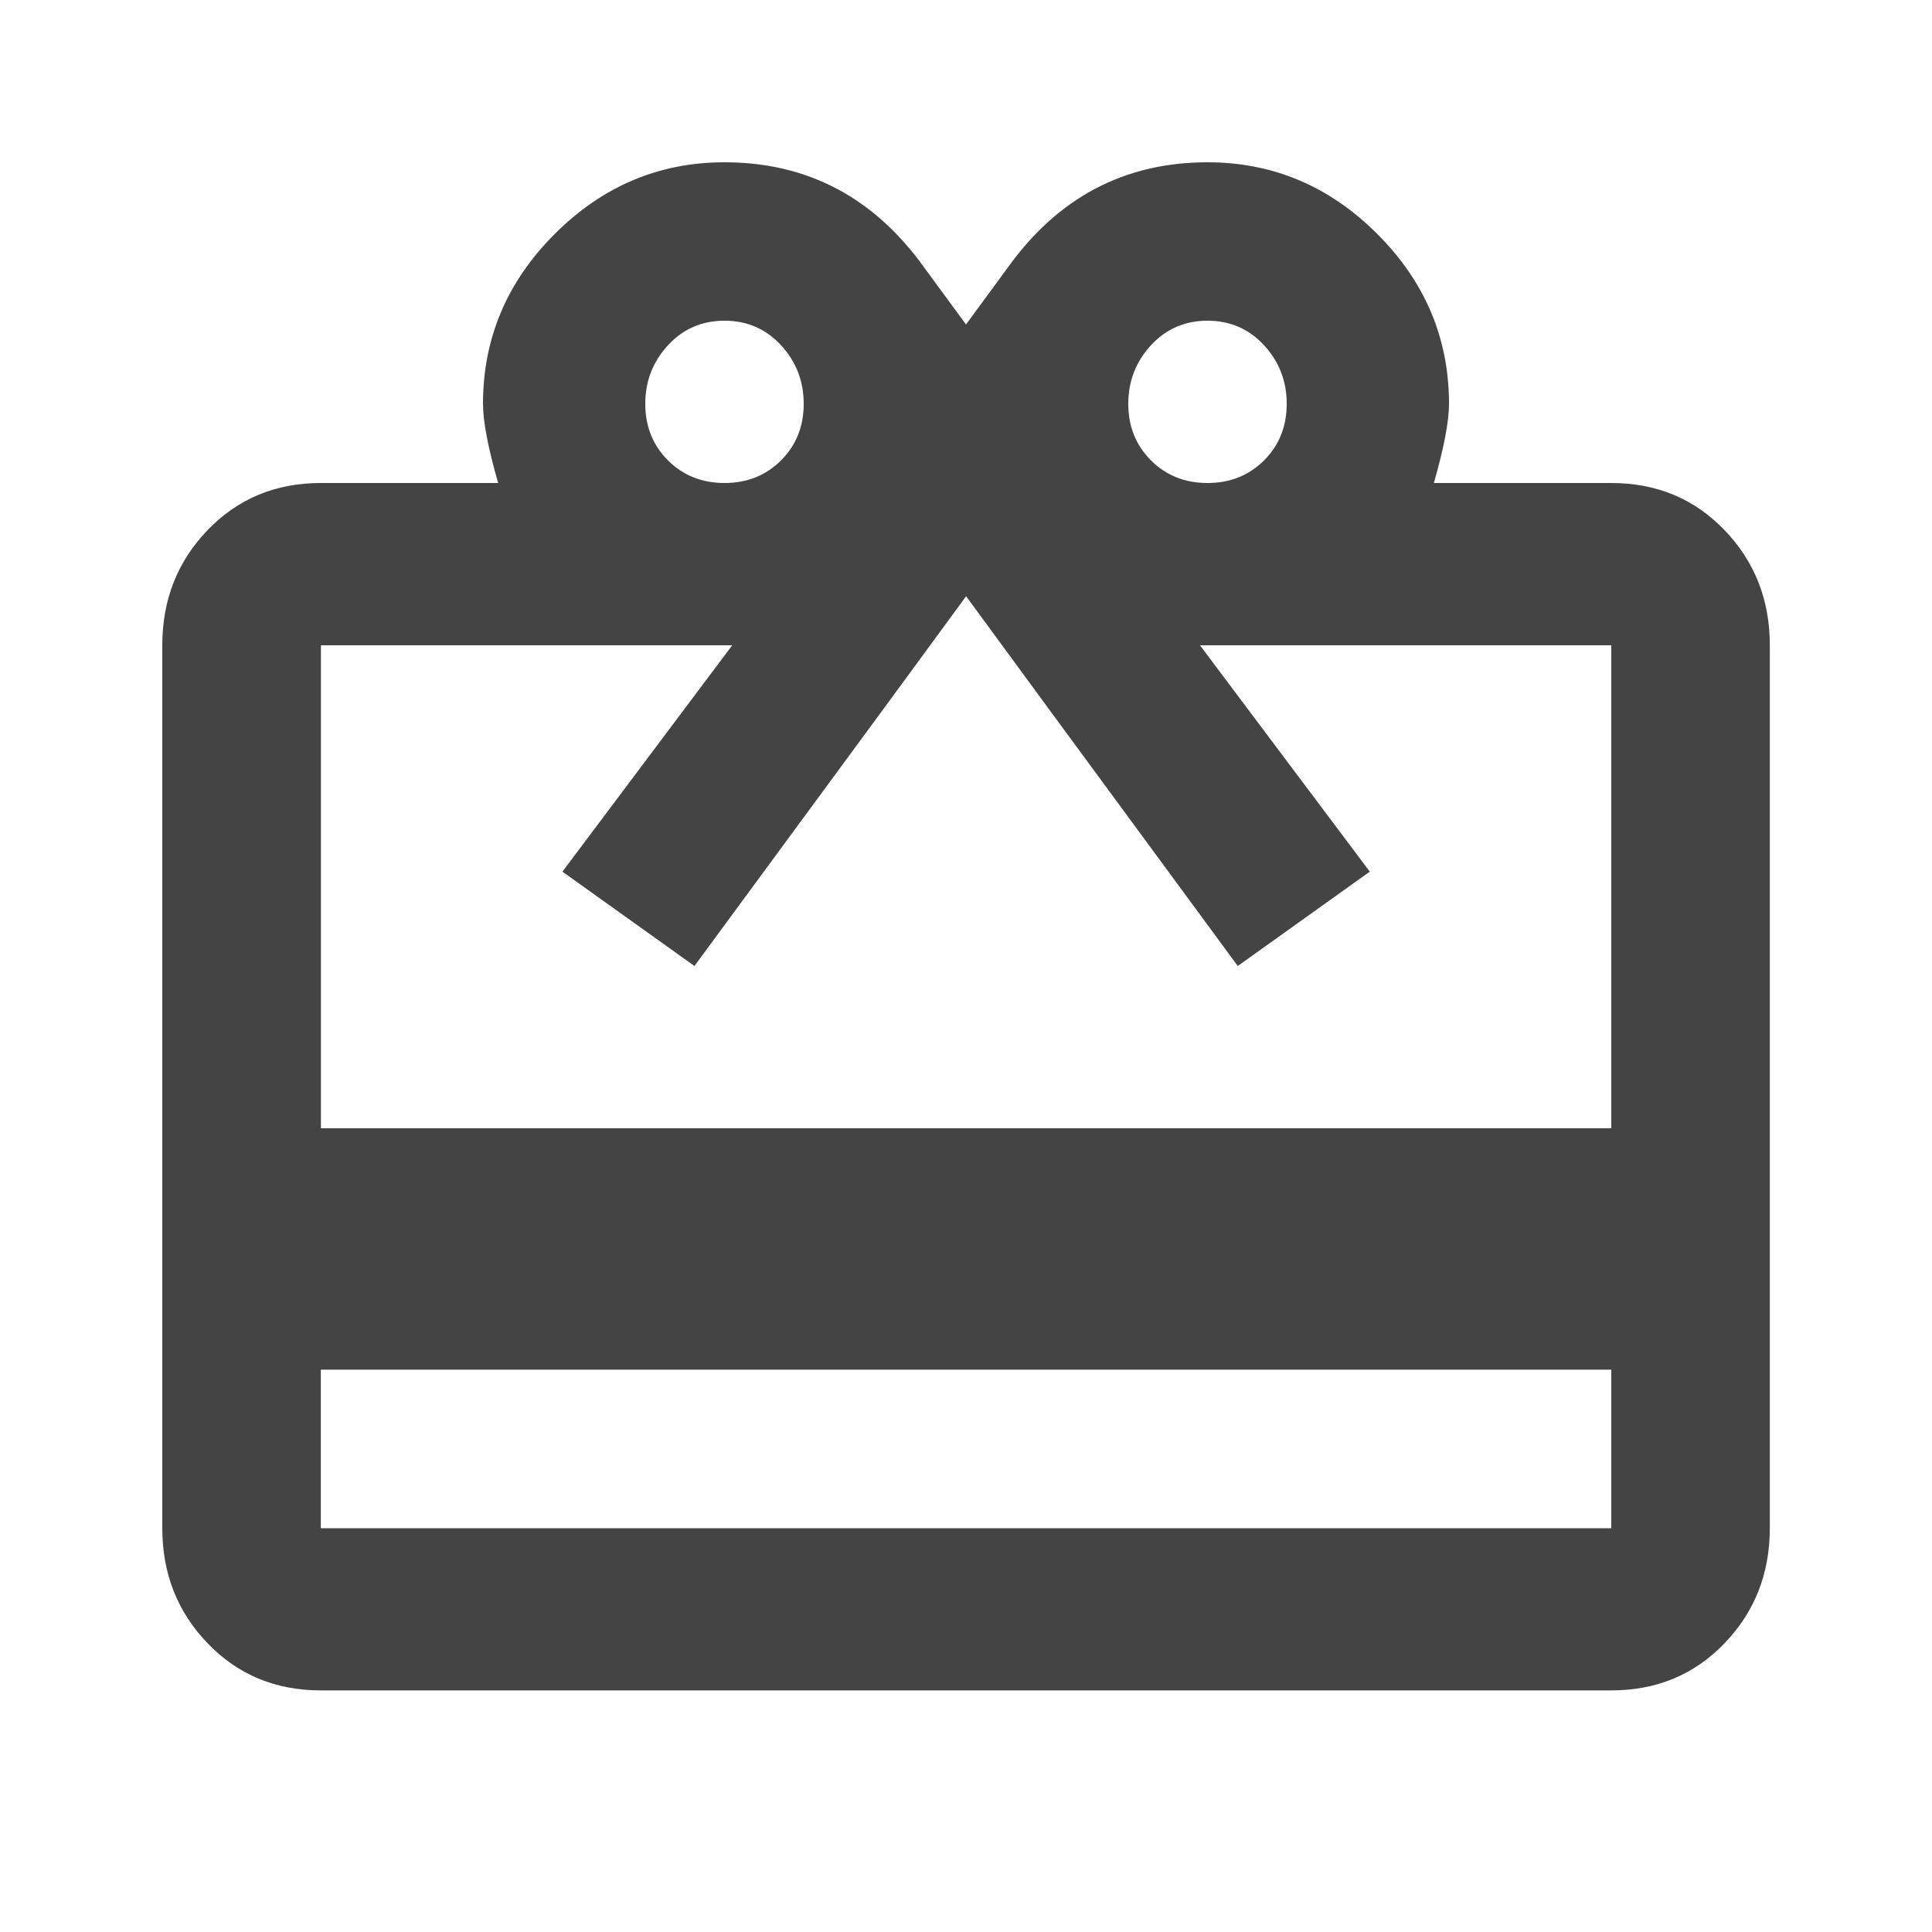
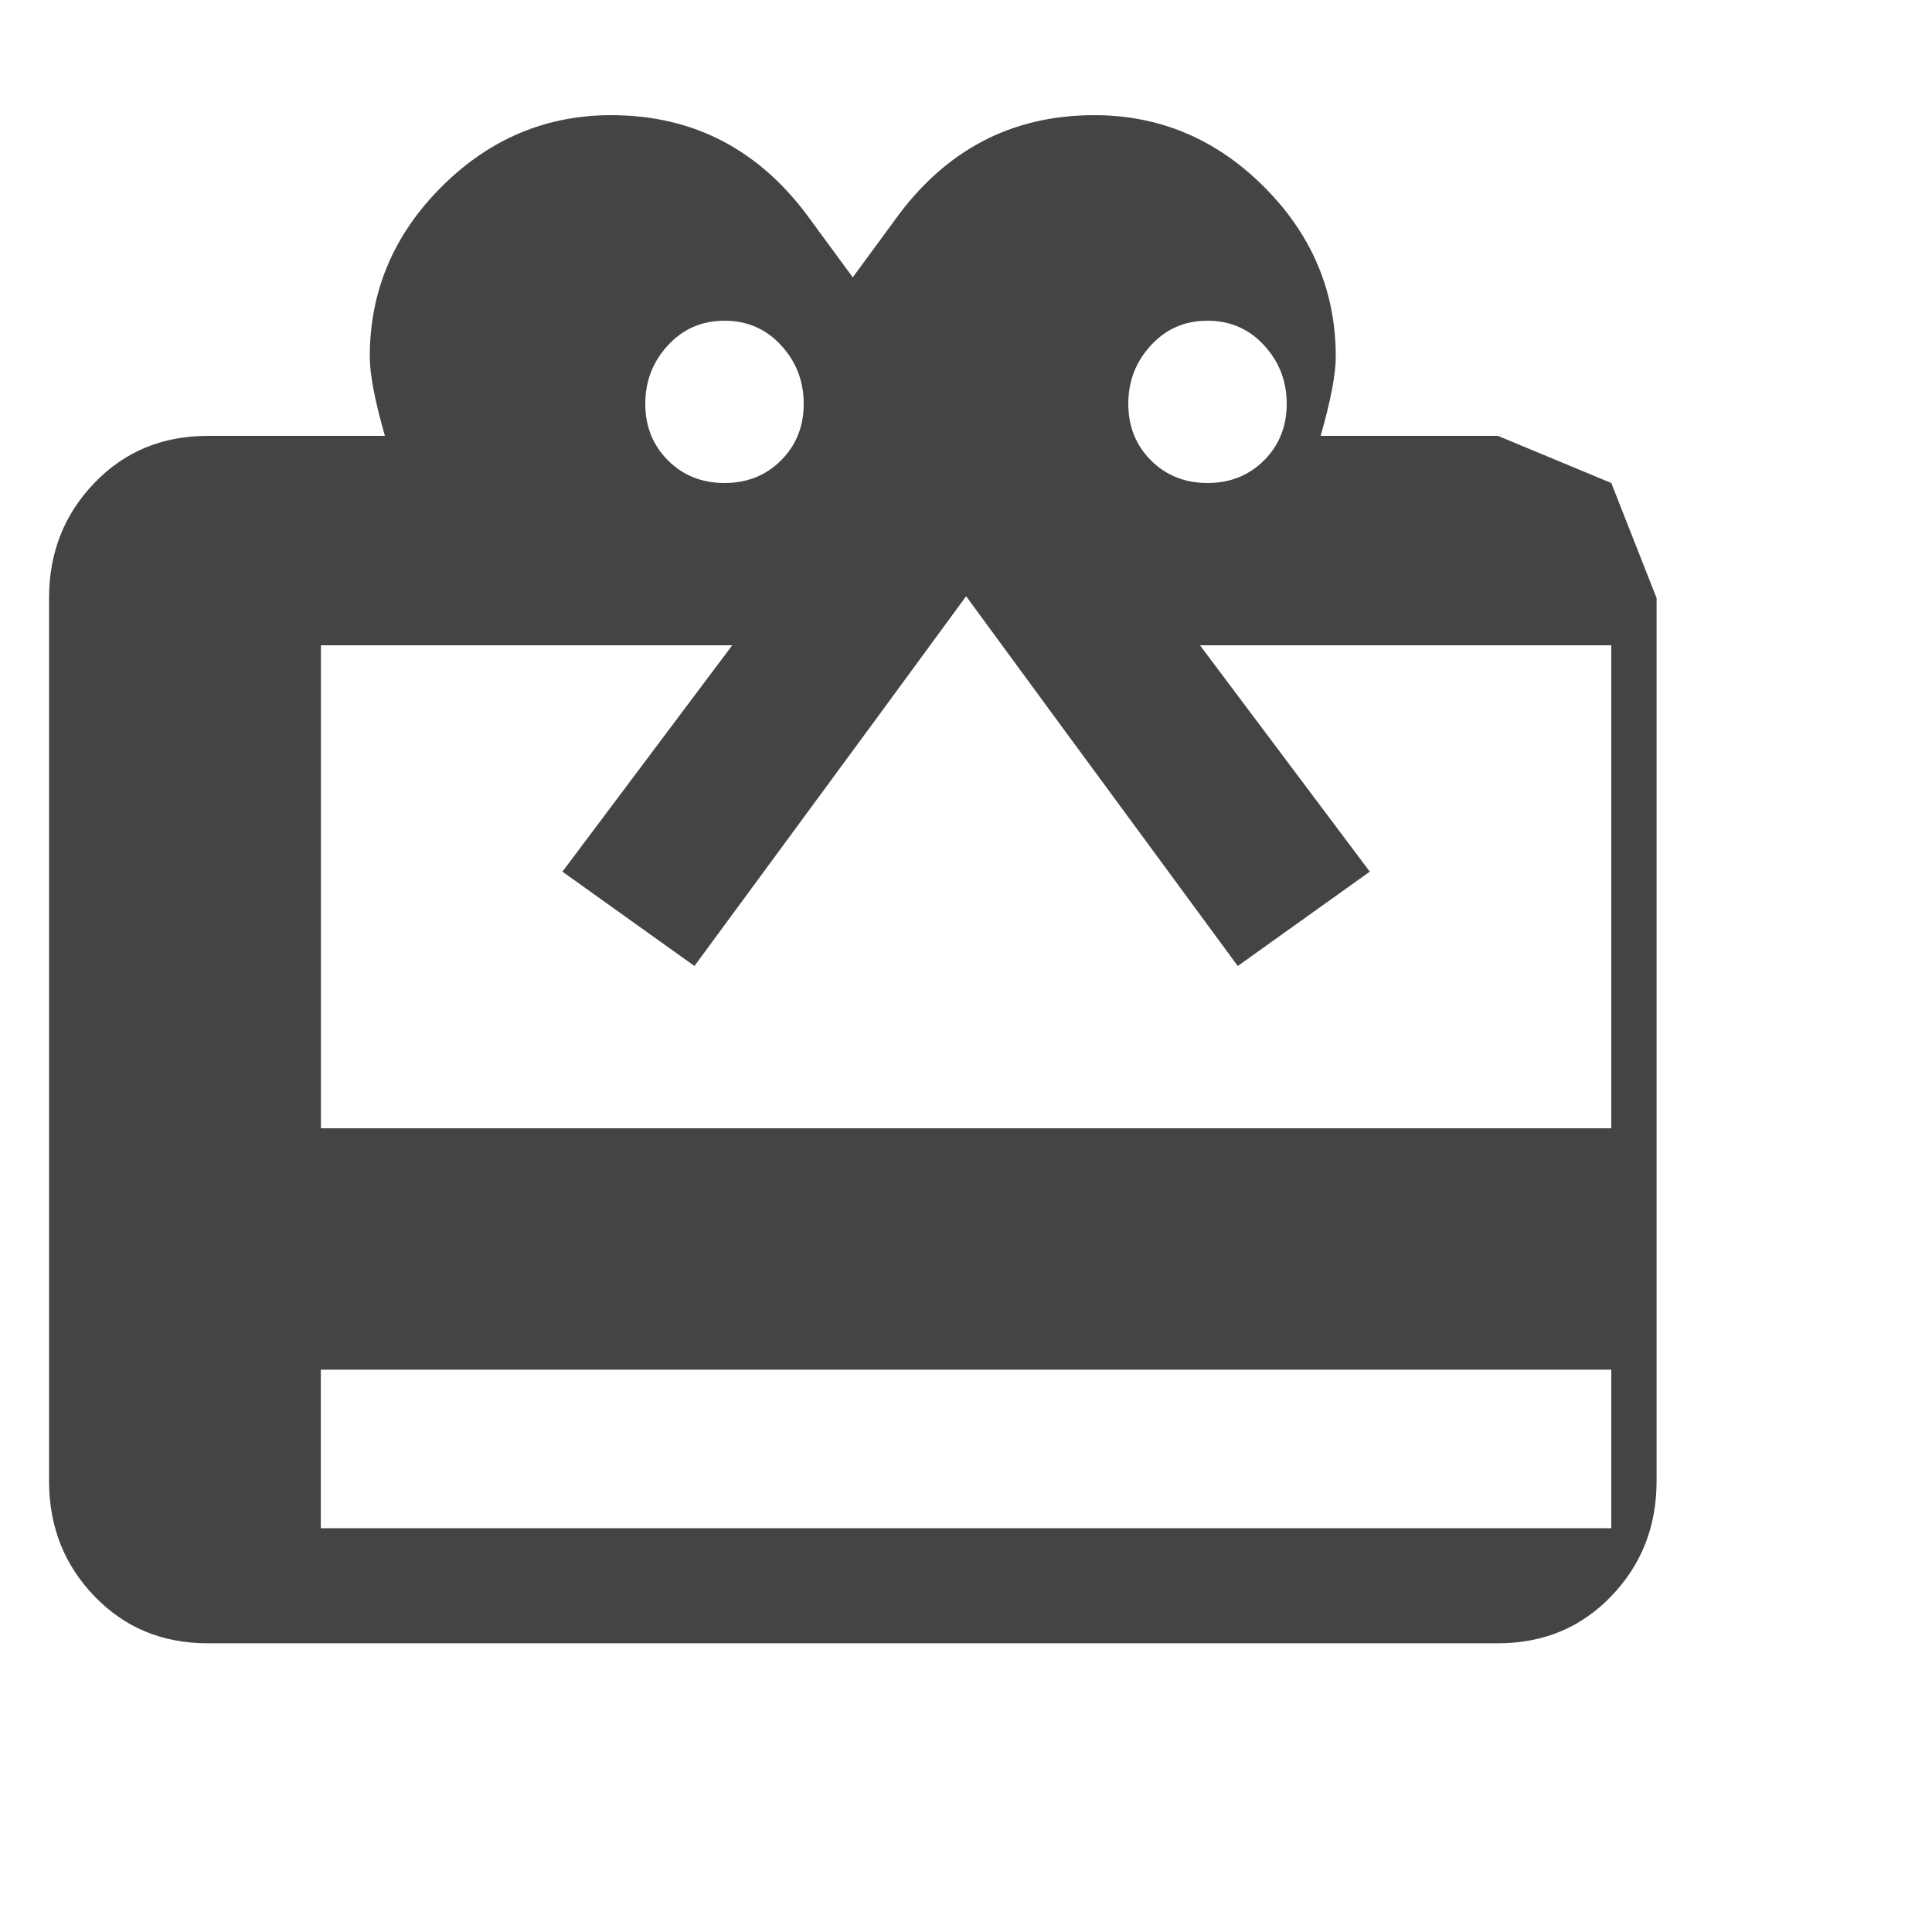
<svg xmlns="http://www.w3.org/2000/svg" version="1.1" width="18" height="18" viewBox="0 0 18 18">
-   <path fill="#444" d="M15.012 10.512v-4.5h-3.832l1.582 2.109-1.23 0.879q-2.25-3.059-2.531-3.445-0.281 0.387-2.531 3.445l-1.23-0.879 1.582-2.109h-3.832v4.5h12.023zM15.012 14.238v-1.477h-12.023v1.477h12.023zM6.75 2.988q-0.316 0-0.527 0.229t-0.211 0.545 0.211 0.527 0.527 0.211 0.527-0.211 0.211-0.527-0.211-0.545-0.527-0.229zM11.25 2.988q-0.316 0-0.527 0.229t-0.211 0.545 0.211 0.527 0.527 0.211 0.527-0.211 0.211-0.527-0.211-0.545-0.527-0.229zM15.012 4.5q0.633 0 1.055 0.439t0.422 1.072v8.227q0 0.633-0.422 1.072t-1.055 0.439h-12.023q-0.633 0-1.055-0.439t-0.422-1.072v-8.227q0-0.633 0.422-1.072t1.055-0.439h1.652q-0.141-0.492-0.141-0.738 0-0.914 0.668-1.582t1.582-0.668q1.16 0 1.863 0.984l0.387 0.527 0.387-0.527q0.703-0.984 1.863-0.984 0.914 0 1.582 0.668t0.668 1.582q0 0.246-0.141 0.738h1.652z" />
+   <path fill="#444" d="M15.012 10.512v-4.5h-3.832l1.582 2.109-1.23 0.879q-2.25-3.059-2.531-3.445-0.281 0.387-2.531 3.445l-1.23-0.879 1.582-2.109h-3.832v4.5h12.023zM15.012 14.238v-1.477h-12.023v1.477h12.023zM6.75 2.988q-0.316 0-0.527 0.229t-0.211 0.545 0.211 0.527 0.527 0.211 0.527-0.211 0.211-0.527-0.211-0.545-0.527-0.229zM11.25 2.988q-0.316 0-0.527 0.229t-0.211 0.545 0.211 0.527 0.527 0.211 0.527-0.211 0.211-0.527-0.211-0.545-0.527-0.229zM15.012 4.5t0.422 1.072v8.227q0 0.633-0.422 1.072t-1.055 0.439h-12.023q-0.633 0-1.055-0.439t-0.422-1.072v-8.227q0-0.633 0.422-1.072t1.055-0.439h1.652q-0.141-0.492-0.141-0.738 0-0.914 0.668-1.582t1.582-0.668q1.16 0 1.863 0.984l0.387 0.527 0.387-0.527q0.703-0.984 1.863-0.984 0.914 0 1.582 0.668t0.668 1.582q0 0.246-0.141 0.738h1.652z" />
</svg>